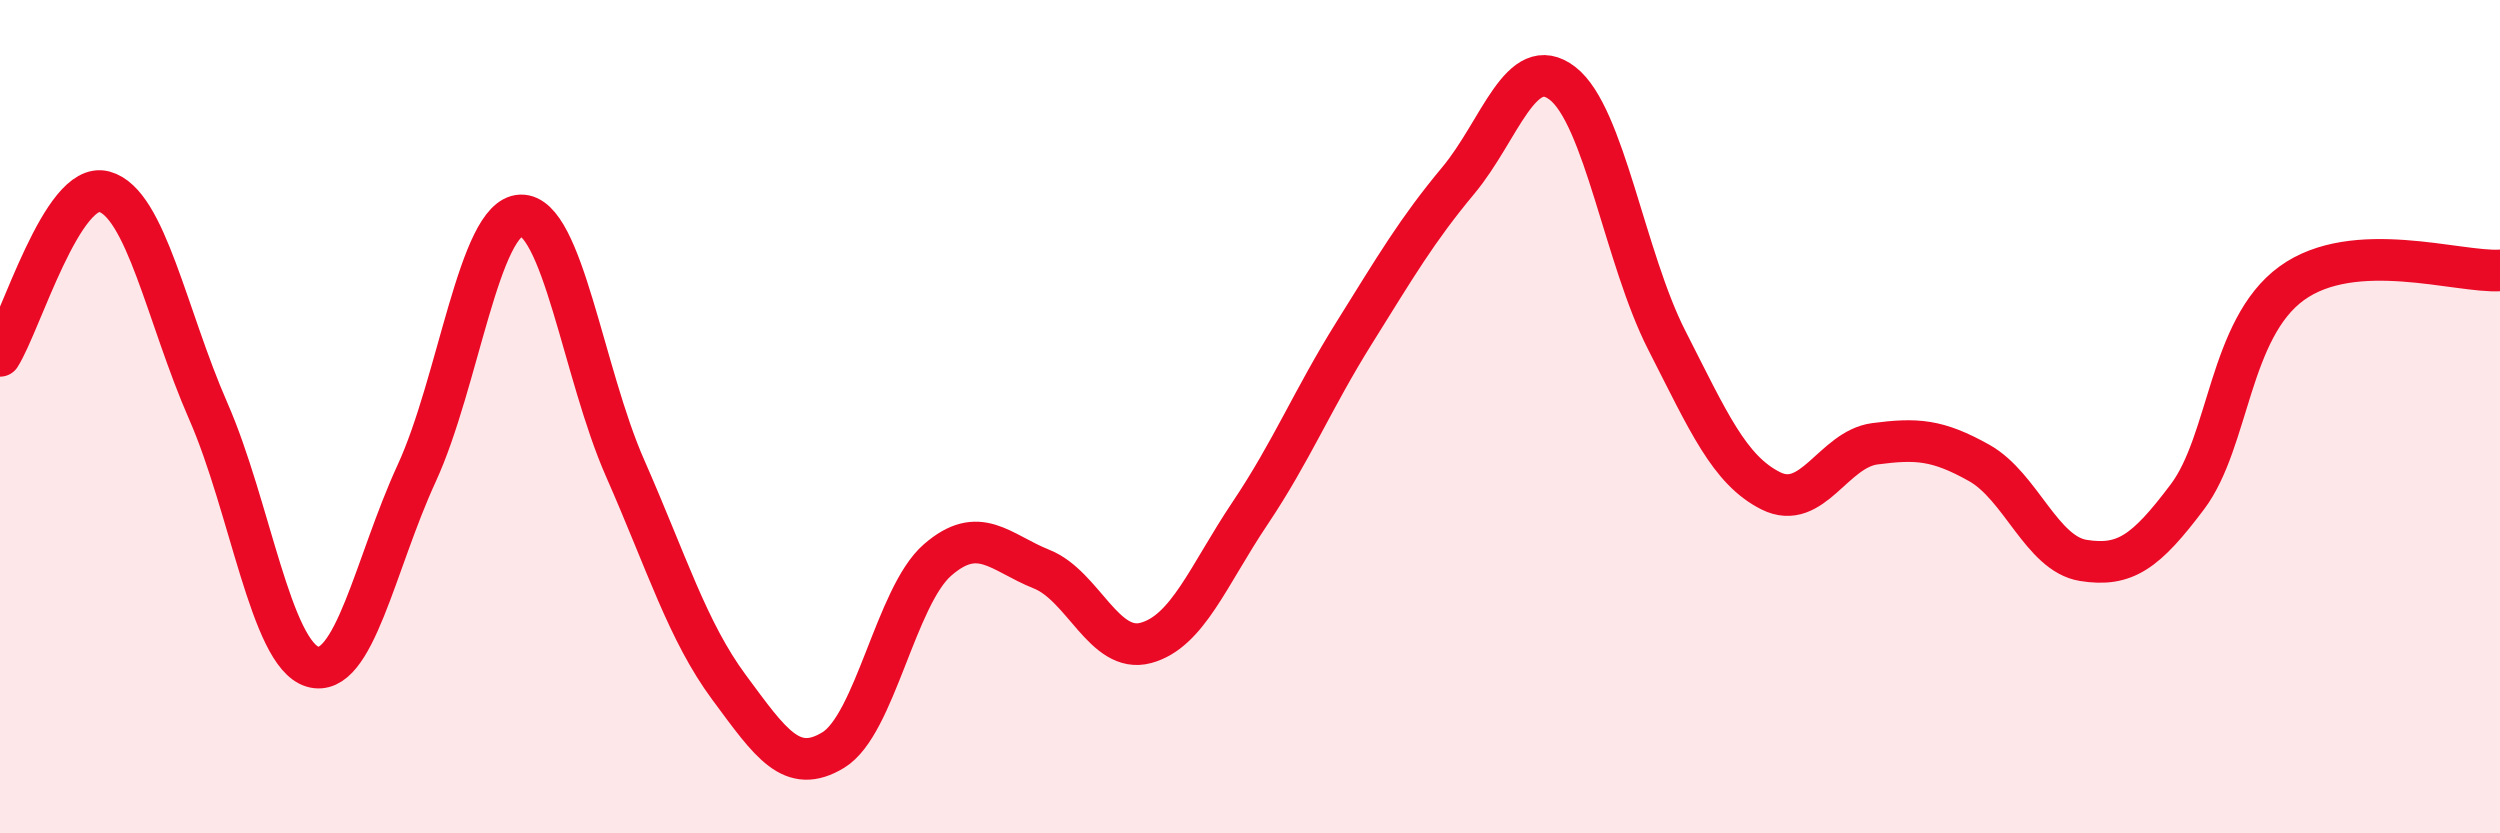
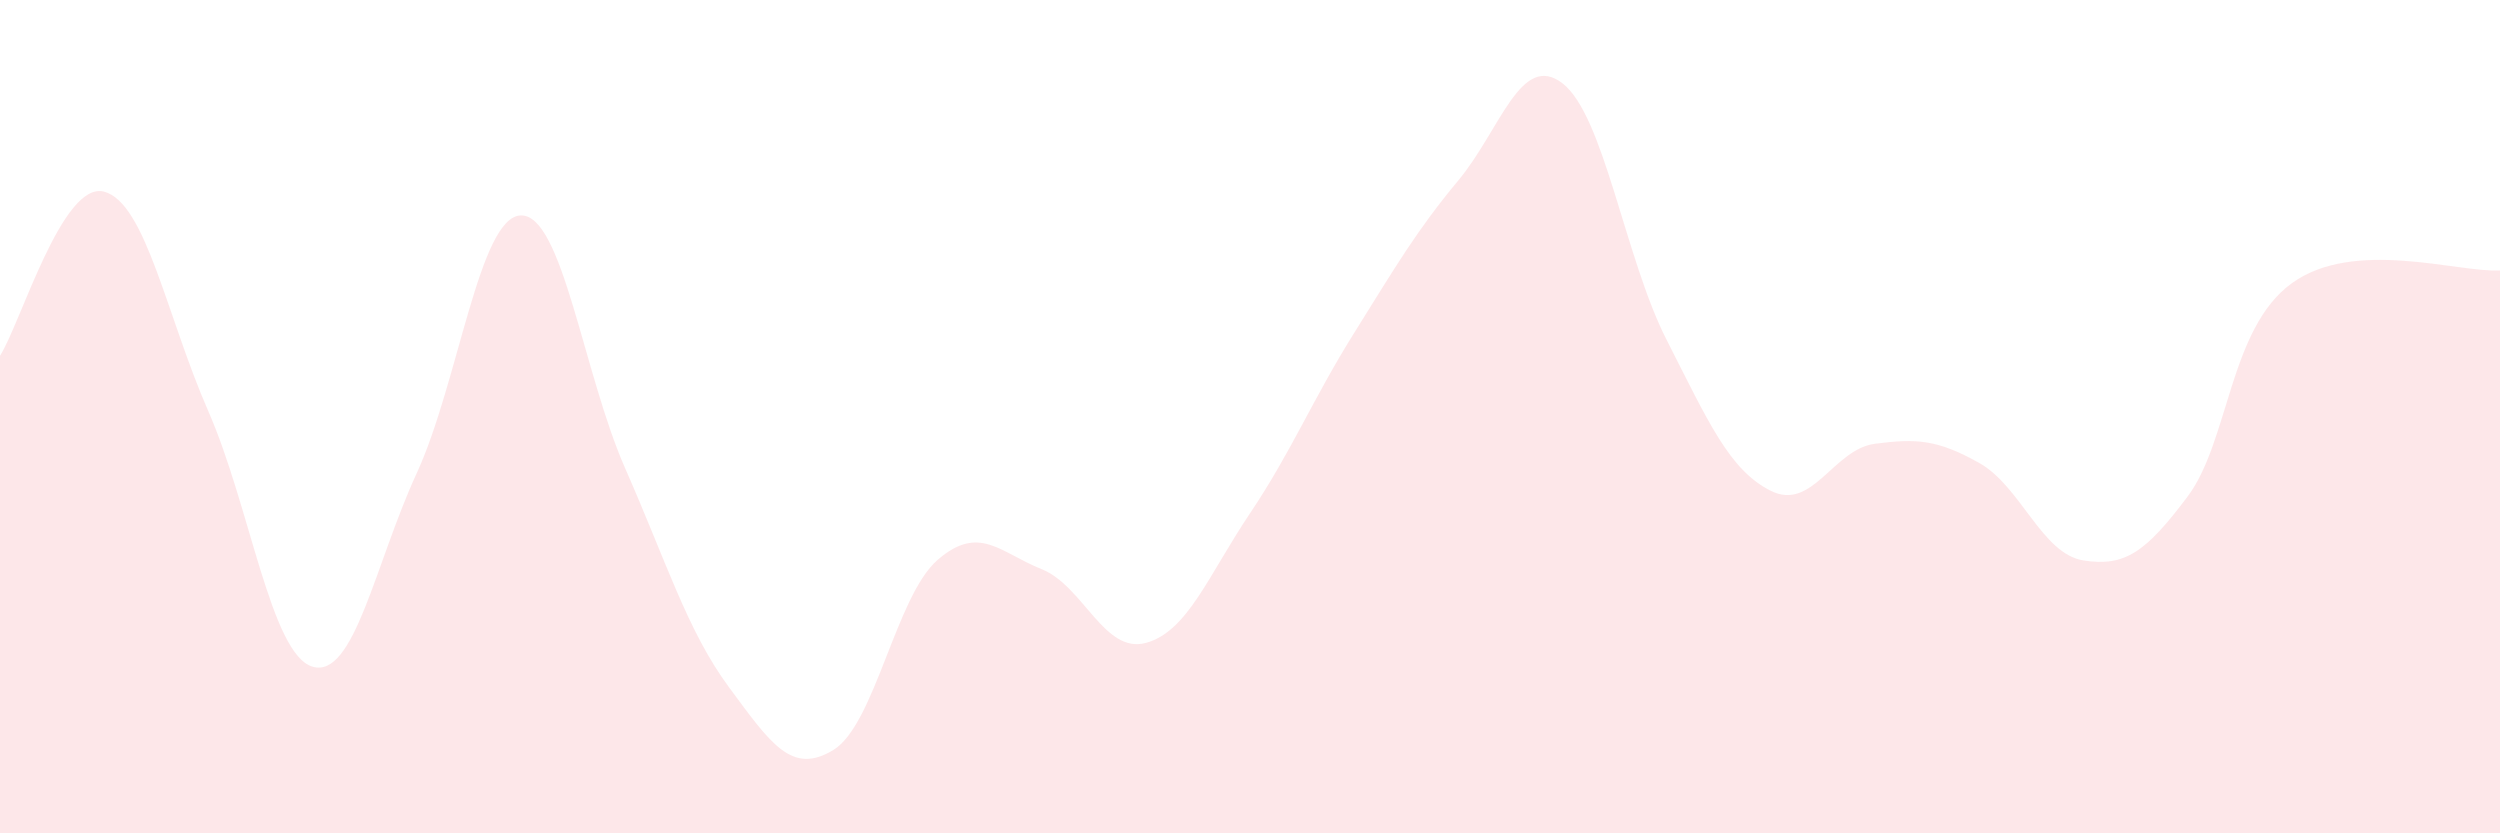
<svg xmlns="http://www.w3.org/2000/svg" width="60" height="20" viewBox="0 0 60 20">
  <path d="M 0,8.54 C 0.5,7.75 1.5,4.33 2.5,4.6 C 3.5,4.87 4,7.59 5,9.87 C 6,12.15 6.5,15.7 7.5,16 C 8.5,16.3 9,13.53 10,11.36 C 11,9.19 11.5,5.2 12.5,5.17 C 13.5,5.14 14,8.96 15,11.23 C 16,13.5 16.5,15.15 17.5,16.5 C 18.5,17.85 19,18.61 20,18 C 21,17.39 21.5,14.31 22.5,13.44 C 23.5,12.57 24,13.26 25,13.66 C 26,14.06 26.5,15.7 27.5,15.43 C 28.5,15.16 29,13.81 30,12.32 C 31,10.83 31.5,9.59 32.5,7.99 C 33.5,6.39 34,5.53 35,4.33 C 36,3.13 36.5,1.23 37.5,2 C 38.5,2.77 39,6.2 40,8.16 C 41,10.12 41.5,11.28 42.5,11.78 C 43.5,12.28 44,10.78 45,10.65 C 46,10.52 46.5,10.55 47.5,11.11 C 48.5,11.67 49,13.29 50,13.45 C 51,13.61 51.5,13.25 52.5,11.92 C 53.5,10.59 53.5,7.89 55,6.8 C 56.5,5.71 59,6.55 60,6.49L60 20L0 20Z" fill="#EB0A25" opacity="0.1" stroke-linecap="round" stroke-linejoin="round" />
-   <path d="M 0,8.54 C 0.5,7.75 1.5,4.33 2.5,4.6 C 3.5,4.87 4,7.59 5,9.87 C 6,12.15 6.5,15.7 7.5,16 C 8.5,16.3 9,13.53 10,11.36 C 11,9.19 11.5,5.2 12.5,5.17 C 13.5,5.14 14,8.96 15,11.23 C 16,13.5 16.5,15.15 17.5,16.5 C 18.5,17.85 19,18.61 20,18 C 21,17.39 21.5,14.31 22.5,13.44 C 23.5,12.57 24,13.26 25,13.66 C 26,14.06 26.5,15.7 27.5,15.43 C 28.5,15.16 29,13.81 30,12.32 C 31,10.83 31.5,9.59 32.5,7.99 C 33.5,6.39 34,5.53 35,4.33 C 36,3.13 36.5,1.23 37.5,2 C 38.5,2.77 39,6.2 40,8.16 C 41,10.12 41.5,11.28 42.5,11.78 C 43.5,12.28 44,10.78 45,10.65 C 46,10.52 46.5,10.55 47.5,11.11 C 48.5,11.67 49,13.29 50,13.45 C 51,13.61 51.5,13.25 52.5,11.92 C 53.5,10.59 53.5,7.89 55,6.8 C 56.5,5.71 59,6.55 60,6.49" stroke="#EB0A25" stroke-width="1" fill="none" stroke-linecap="round" stroke-linejoin="round" />
</svg>